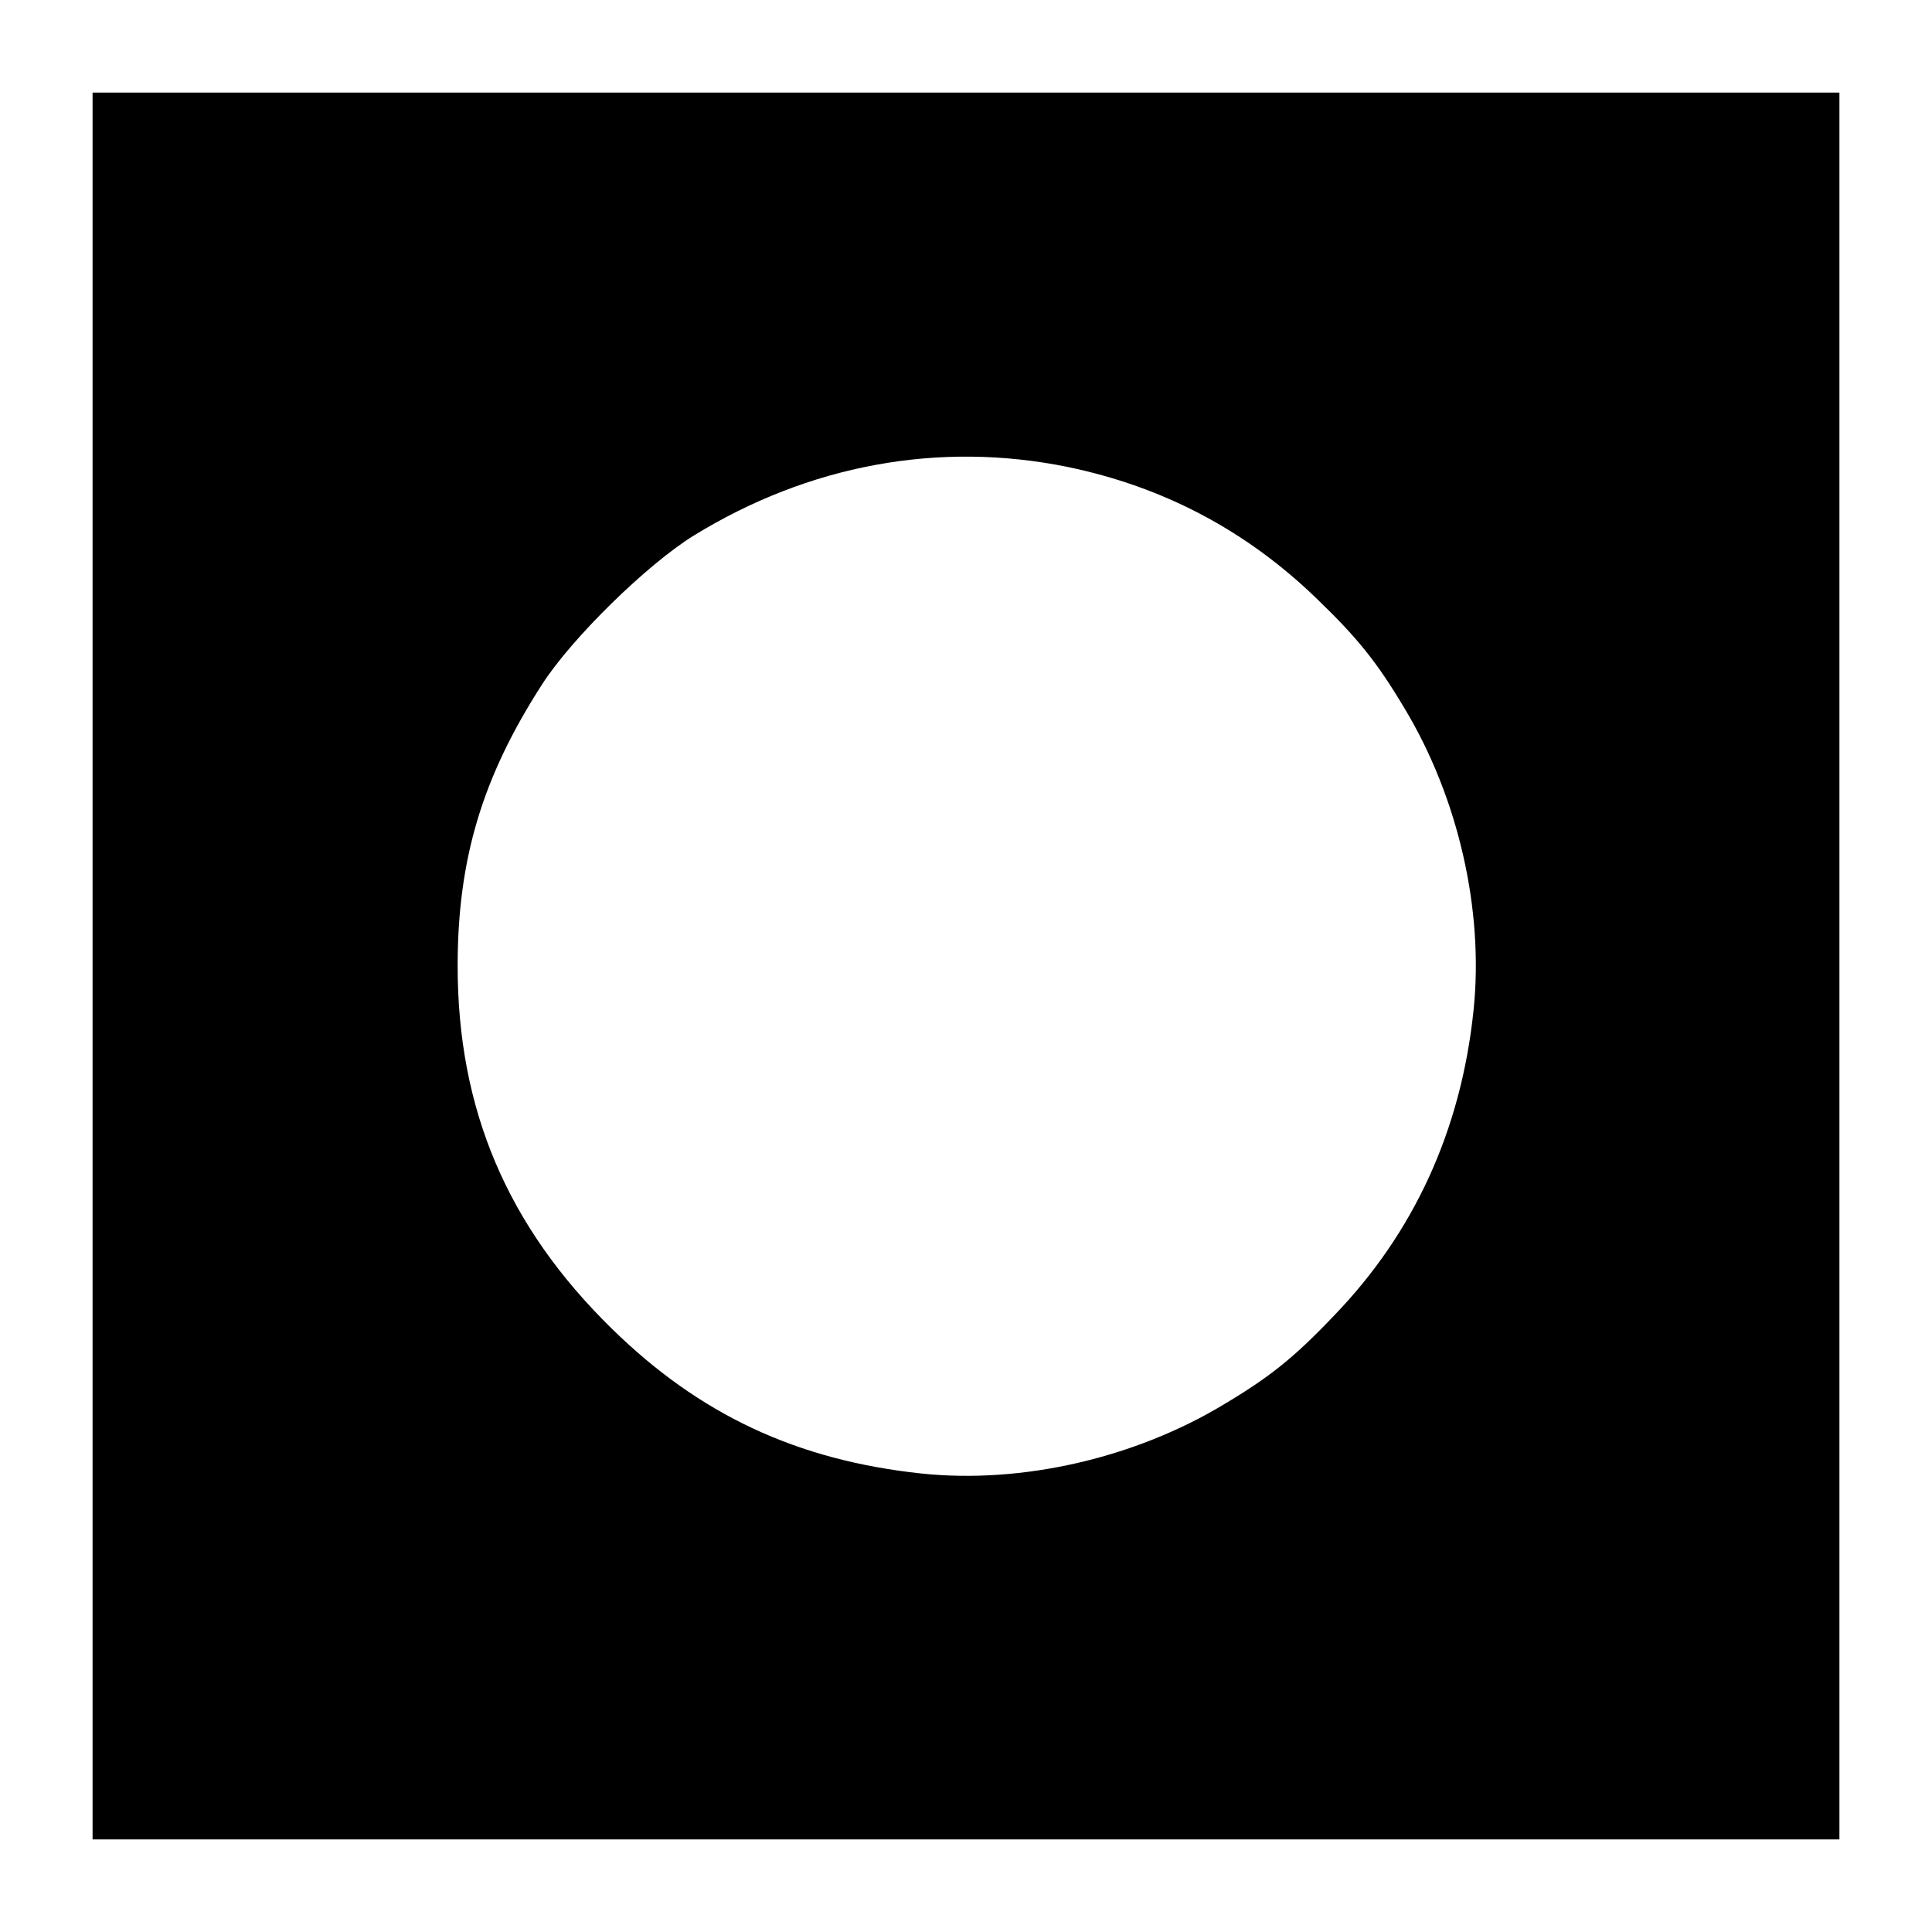
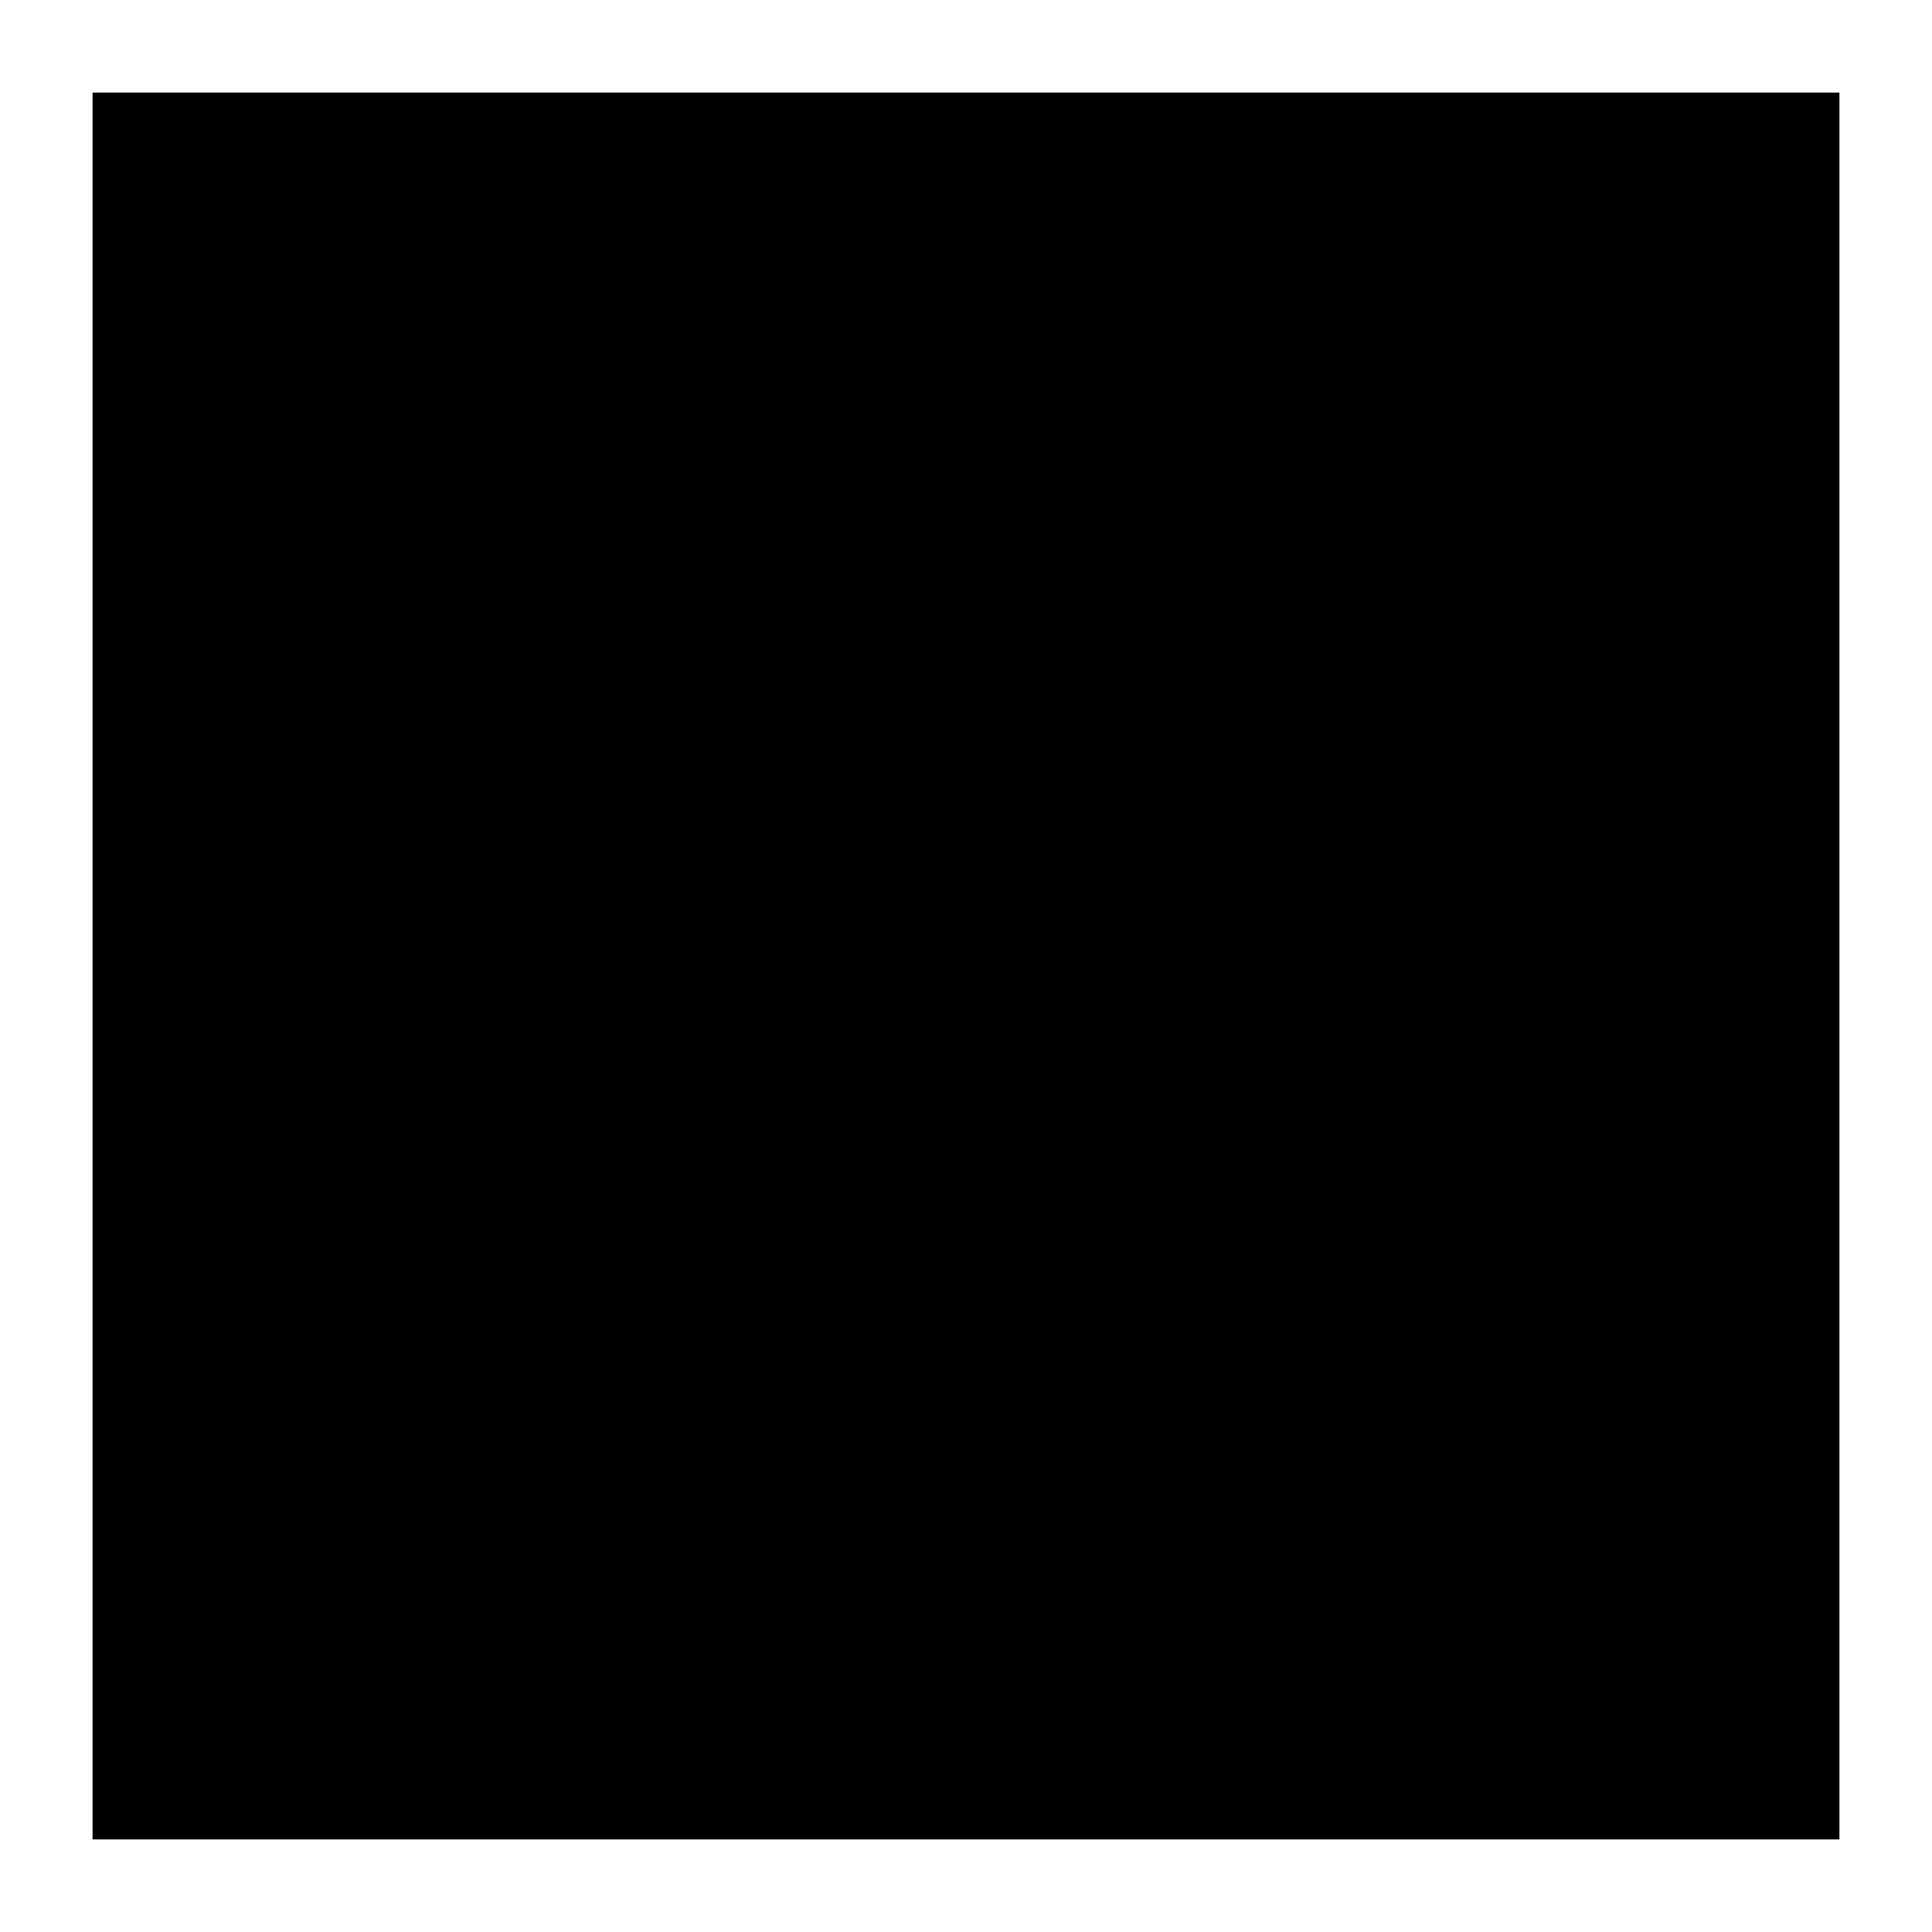
<svg xmlns="http://www.w3.org/2000/svg" version="1.0" width="127mm" height="127mm" viewBox="0 0 480 480" preserveAspectRatio="xMidYMid meet">
  <g transform="translate(0,480) scale(0.1,-0.1)" fill="#000000" stroke="none">
-     <path d="M230 2400 l0 -2170 2170 0 2170 0 0 2170 0 2170 -2170 0 -2170 0 0 -2170z m2422 1240 c237 -49 443 -157 618 -326 103 -99 151 -159 219 -273 134 -222 198 -502 172 -751 -31 -298 -148 -553 -347 -759 -99 -104 -159 -152 -273 -220 -222 -134 -502 -198 -751 -172 -310 33 -552 146 -771 361 -259 254 -382 544 -382 900 0 265 61 469 210 700 74 115 260 297 376 369 286 176 609 236 929 171z" />
+     <path d="M230 2400 l0 -2170 2170 0 2170 0 0 2170 0 2170 -2170 0 -2170 0 0 -2170z m2422 1240 z" />
  </g>
</svg>